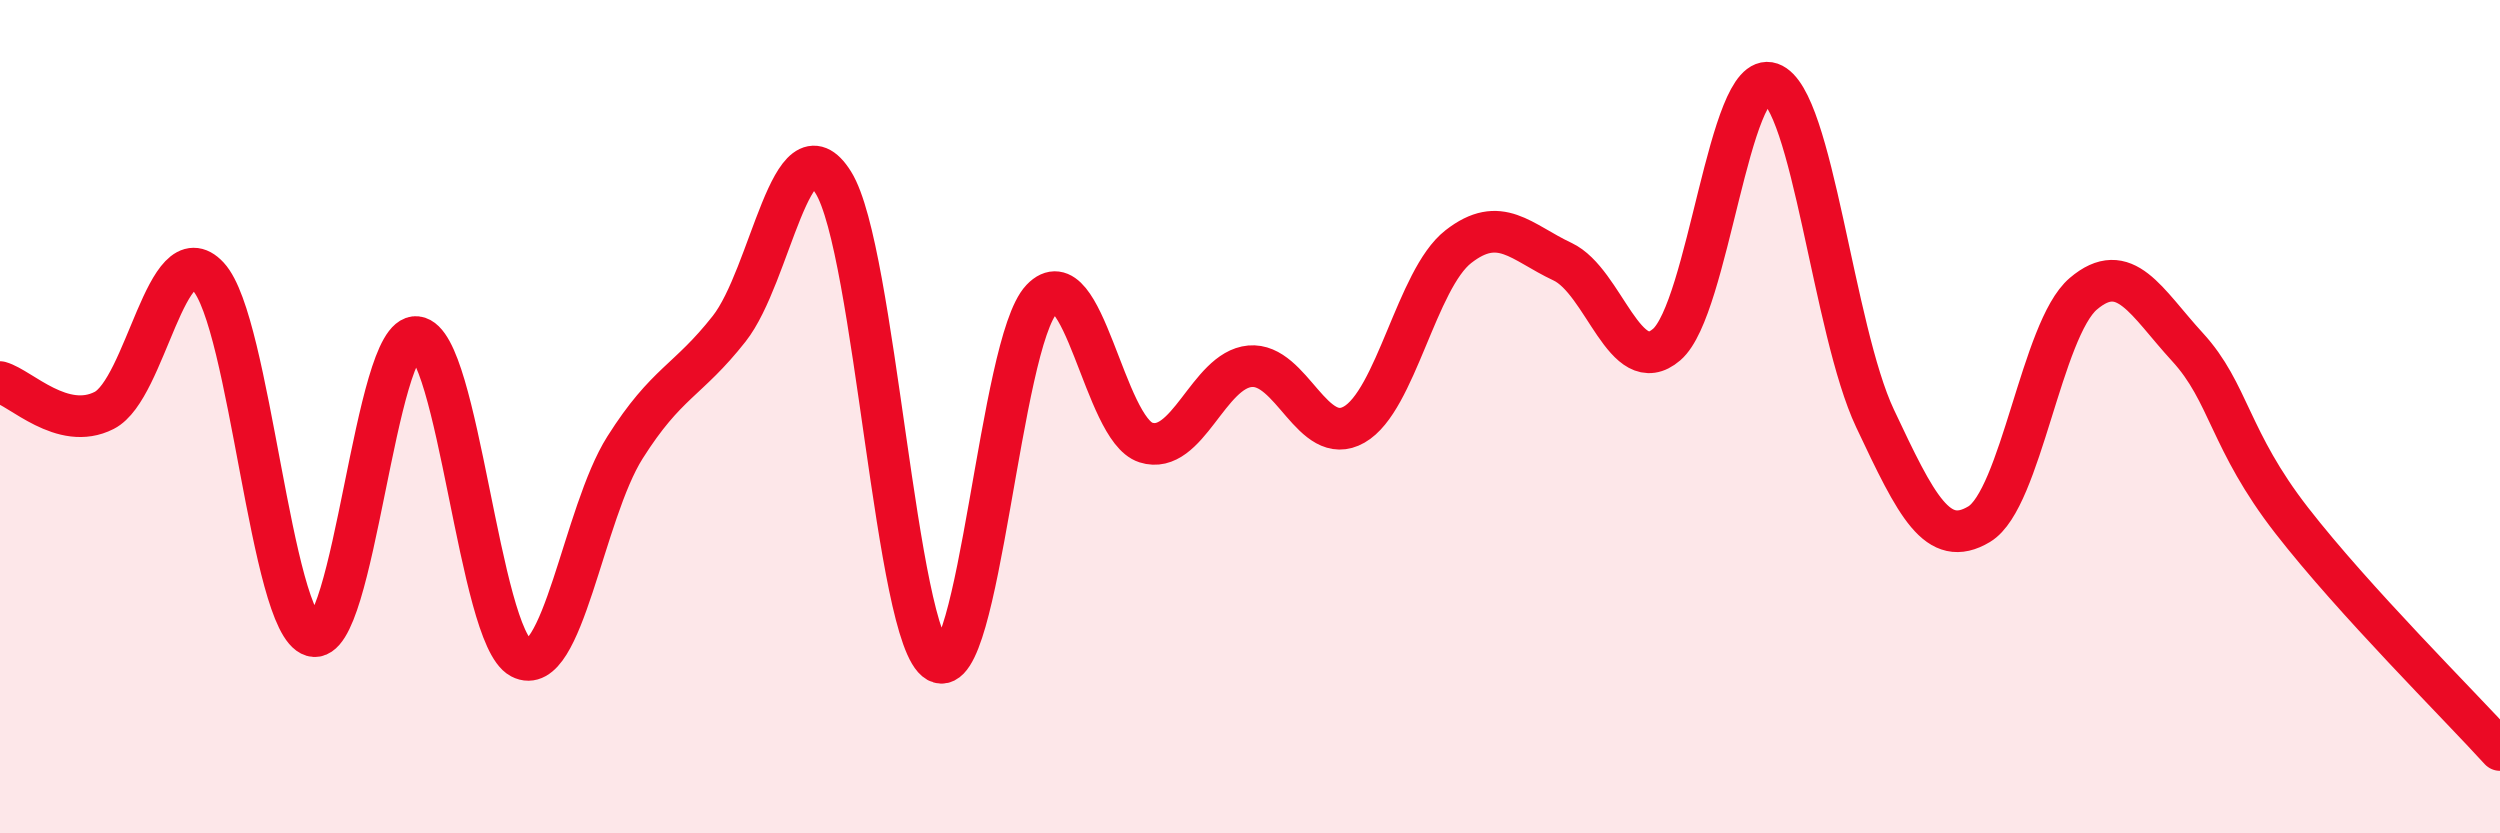
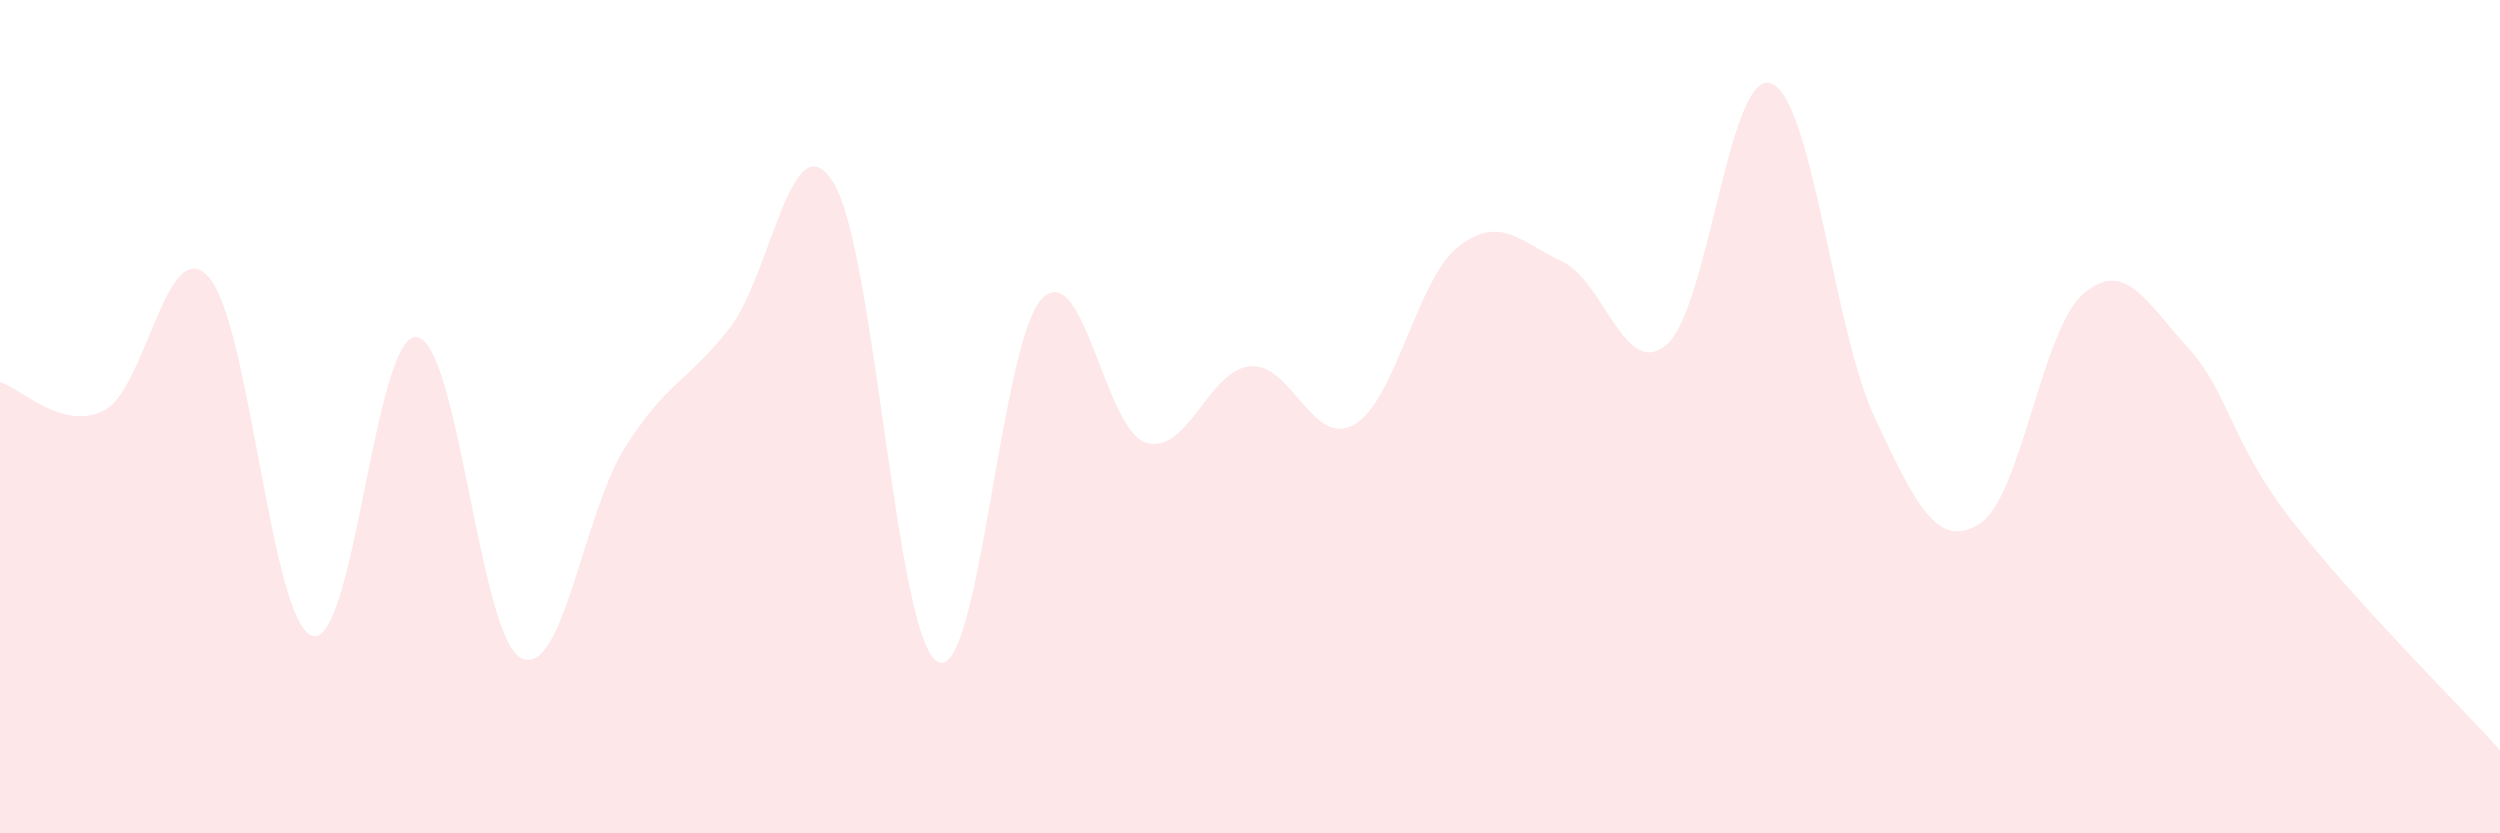
<svg xmlns="http://www.w3.org/2000/svg" width="60" height="20" viewBox="0 0 60 20">
  <path d="M 0,9.17 C 0.5,9.31 1.5,10.36 2.5,9.85 C 3.5,9.34 4,5.56 5,6.64 C 6,7.72 6.5,14.97 7.5,15.26 C 8.5,15.55 9,7.98 10,8.09 C 11,8.2 11.5,15.26 12.5,15.79 C 13.5,16.32 14,12.32 15,10.74 C 16,9.16 16.5,9.16 17.5,7.89 C 18.5,6.62 19,2.78 20,4.38 C 21,5.98 21.5,15.32 22.5,15.88 C 23.5,16.44 24,8.23 25,7.18 C 26,6.13 26.5,10.3 27.5,10.62 C 28.5,10.94 29,8.88 30,8.79 C 31,8.7 31.5,10.76 32.5,10.19 C 33.5,9.62 34,6.7 35,5.92 C 36,5.14 36.5,5.81 37.5,6.28 C 38.5,6.75 39,9.13 40,8.27 C 41,7.41 41.5,1.65 42.5,2 C 43.5,2.35 44,7.92 45,10.04 C 46,12.16 46.5,13.18 47.5,12.58 C 48.5,11.98 49,7.9 50,7.05 C 51,6.2 51.5,7.24 52.5,8.33 C 53.5,9.42 53.5,10.56 55,12.49 C 56.5,14.42 59,16.9 60,18L60 20L0 20Z" fill="#EB0A25" opacity="0.1" stroke-linecap="round" stroke-linejoin="round" />
-   <path d="M 0,9.17 C 0.5,9.31 1.5,10.36 2.5,9.85 C 3.5,9.34 4,5.56 5,6.64 C 6,7.72 6.5,14.97 7.5,15.26 C 8.5,15.55 9,7.98 10,8.09 C 11,8.2 11.5,15.26 12.5,15.79 C 13.5,16.32 14,12.32 15,10.74 C 16,9.16 16.5,9.16 17.5,7.89 C 18.5,6.62 19,2.78 20,4.38 C 21,5.98 21.5,15.32 22.5,15.88 C 23.5,16.44 24,8.23 25,7.18 C 26,6.13 26.5,10.3 27.5,10.62 C 28.5,10.94 29,8.88 30,8.79 C 31,8.7 31.5,10.76 32.5,10.19 C 33.5,9.62 34,6.7 35,5.92 C 36,5.14 36.5,5.81 37.5,6.28 C 38.5,6.75 39,9.13 40,8.27 C 41,7.41 41.5,1.65 42.5,2 C 43.5,2.35 44,7.92 45,10.04 C 46,12.16 46.5,13.18 47.5,12.58 C 48.5,11.98 49,7.9 50,7.05 C 51,6.2 51.5,7.24 52.5,8.33 C 53.5,9.42 53.5,10.56 55,12.49 C 56.5,14.42 59,16.9 60,18" stroke="#EB0A25" stroke-width="1" fill="none" stroke-linecap="round" stroke-linejoin="round" />
</svg>